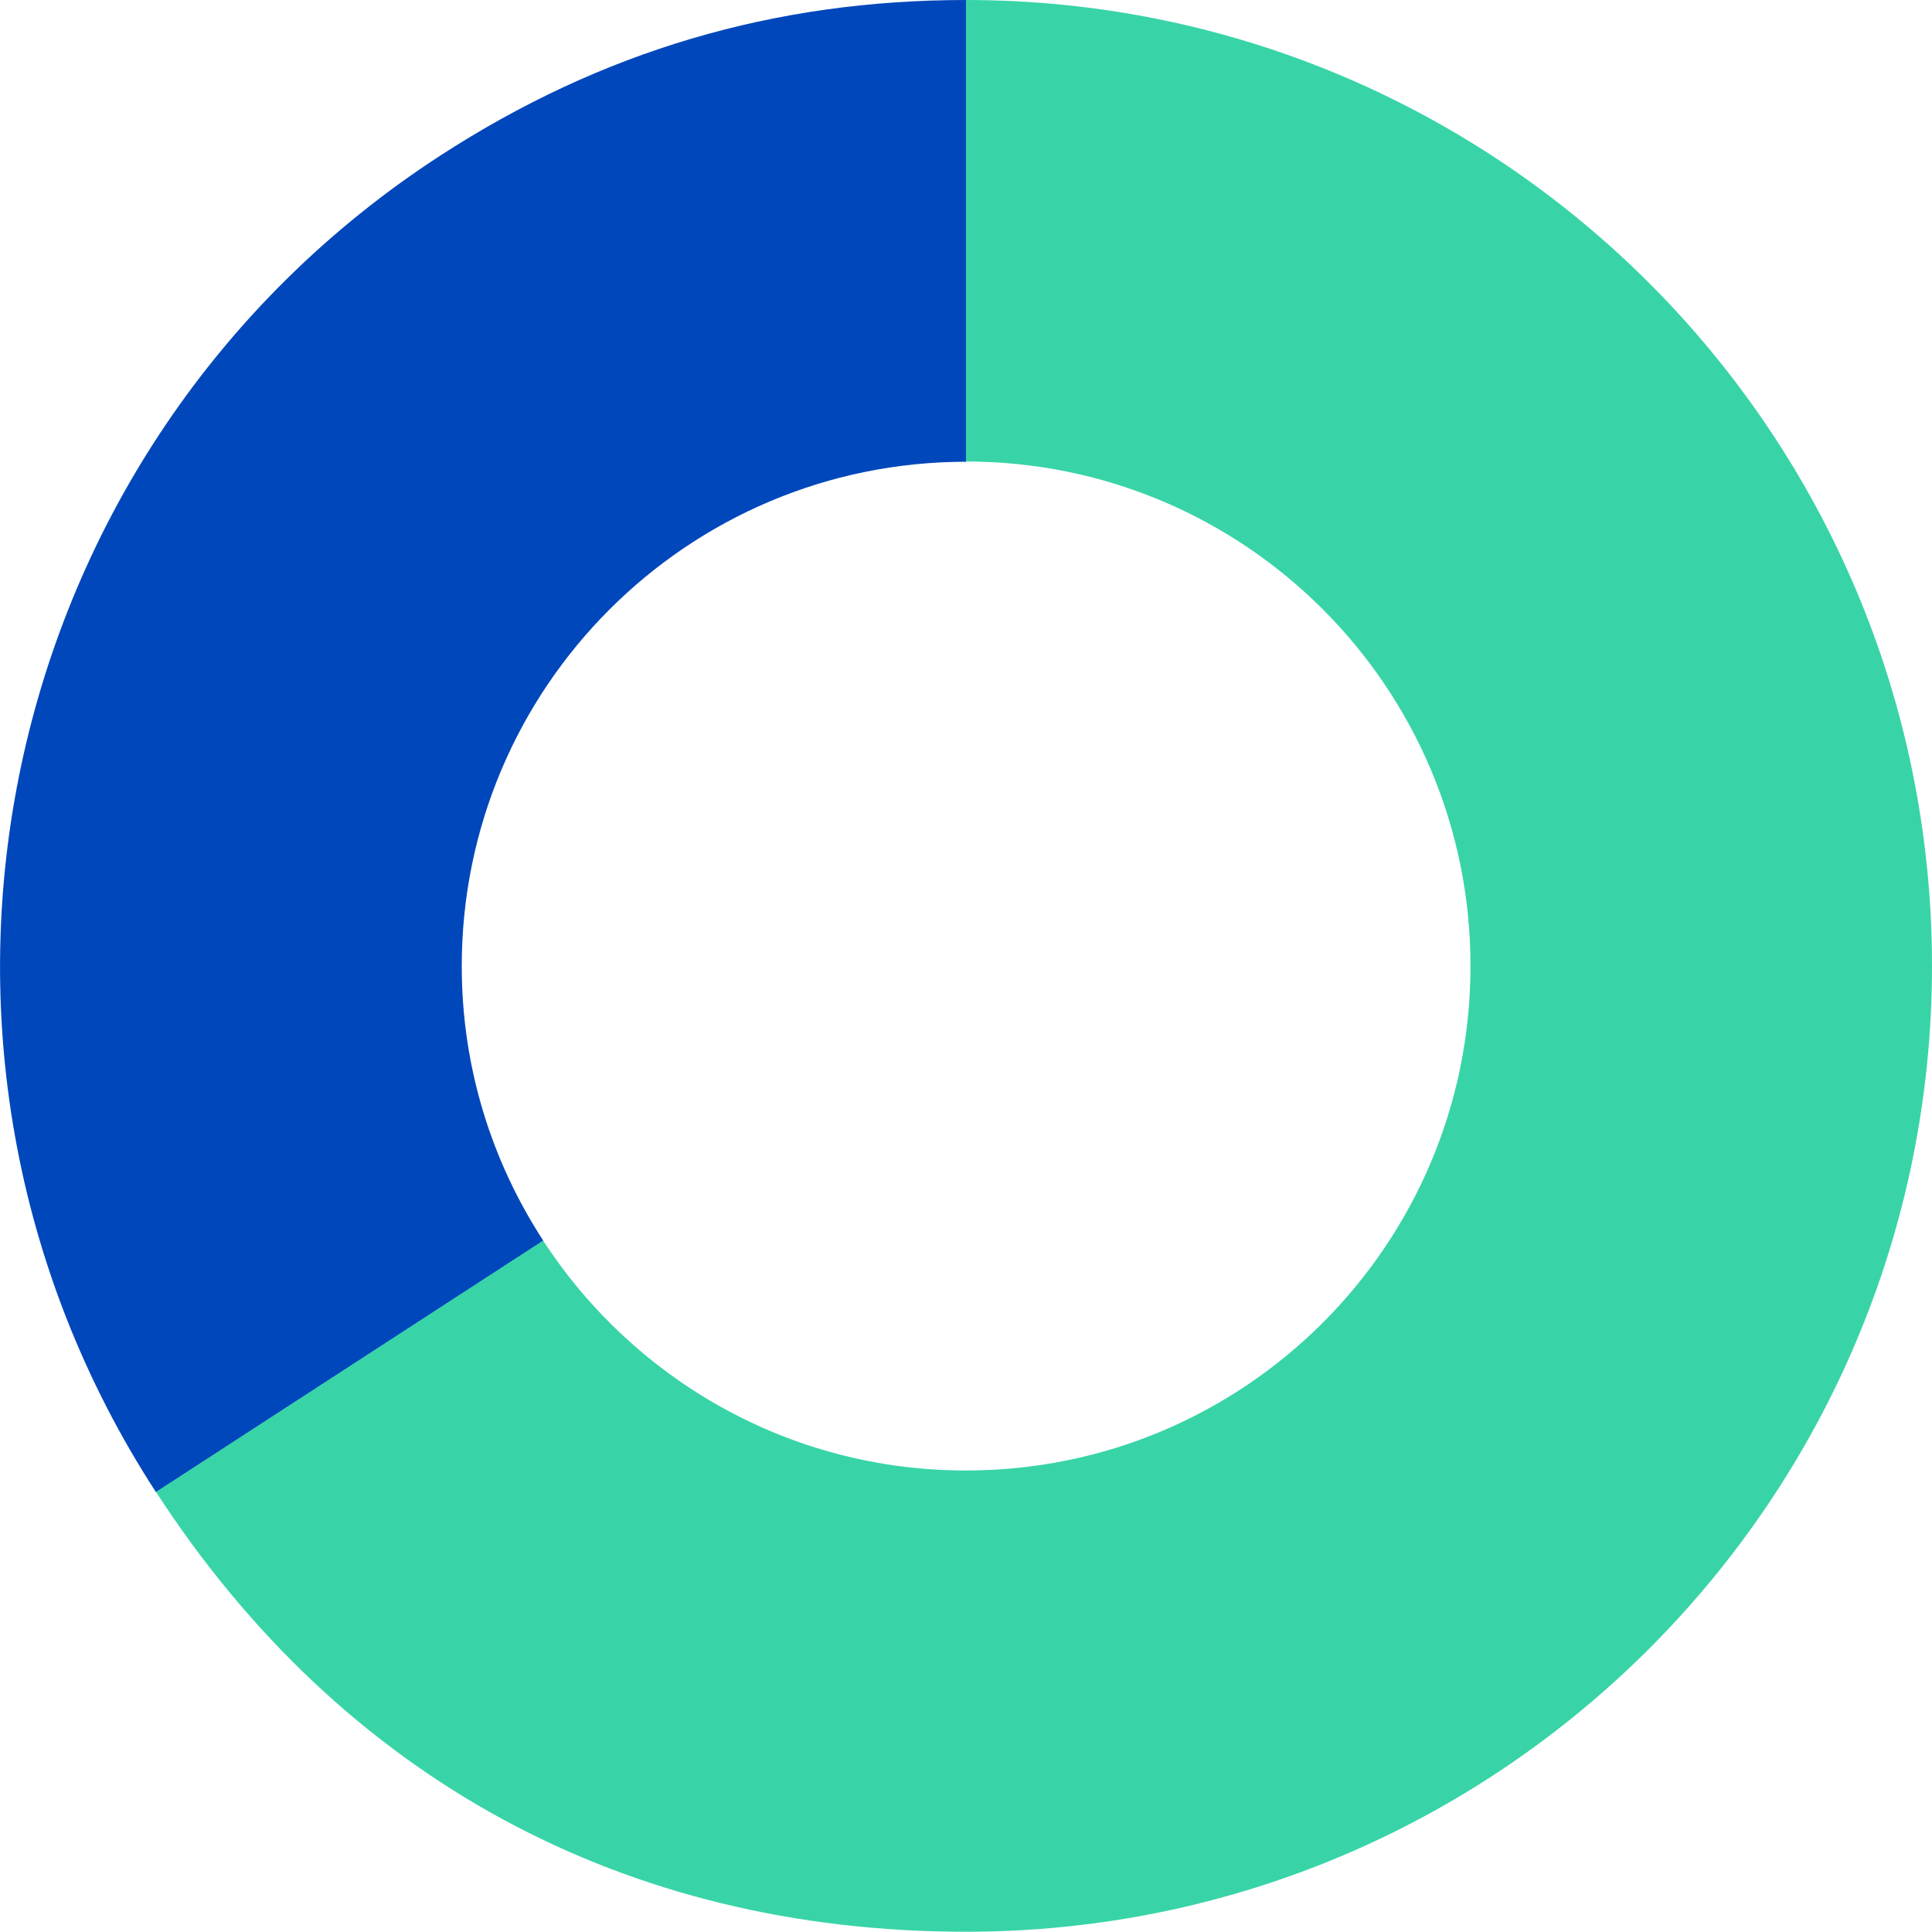
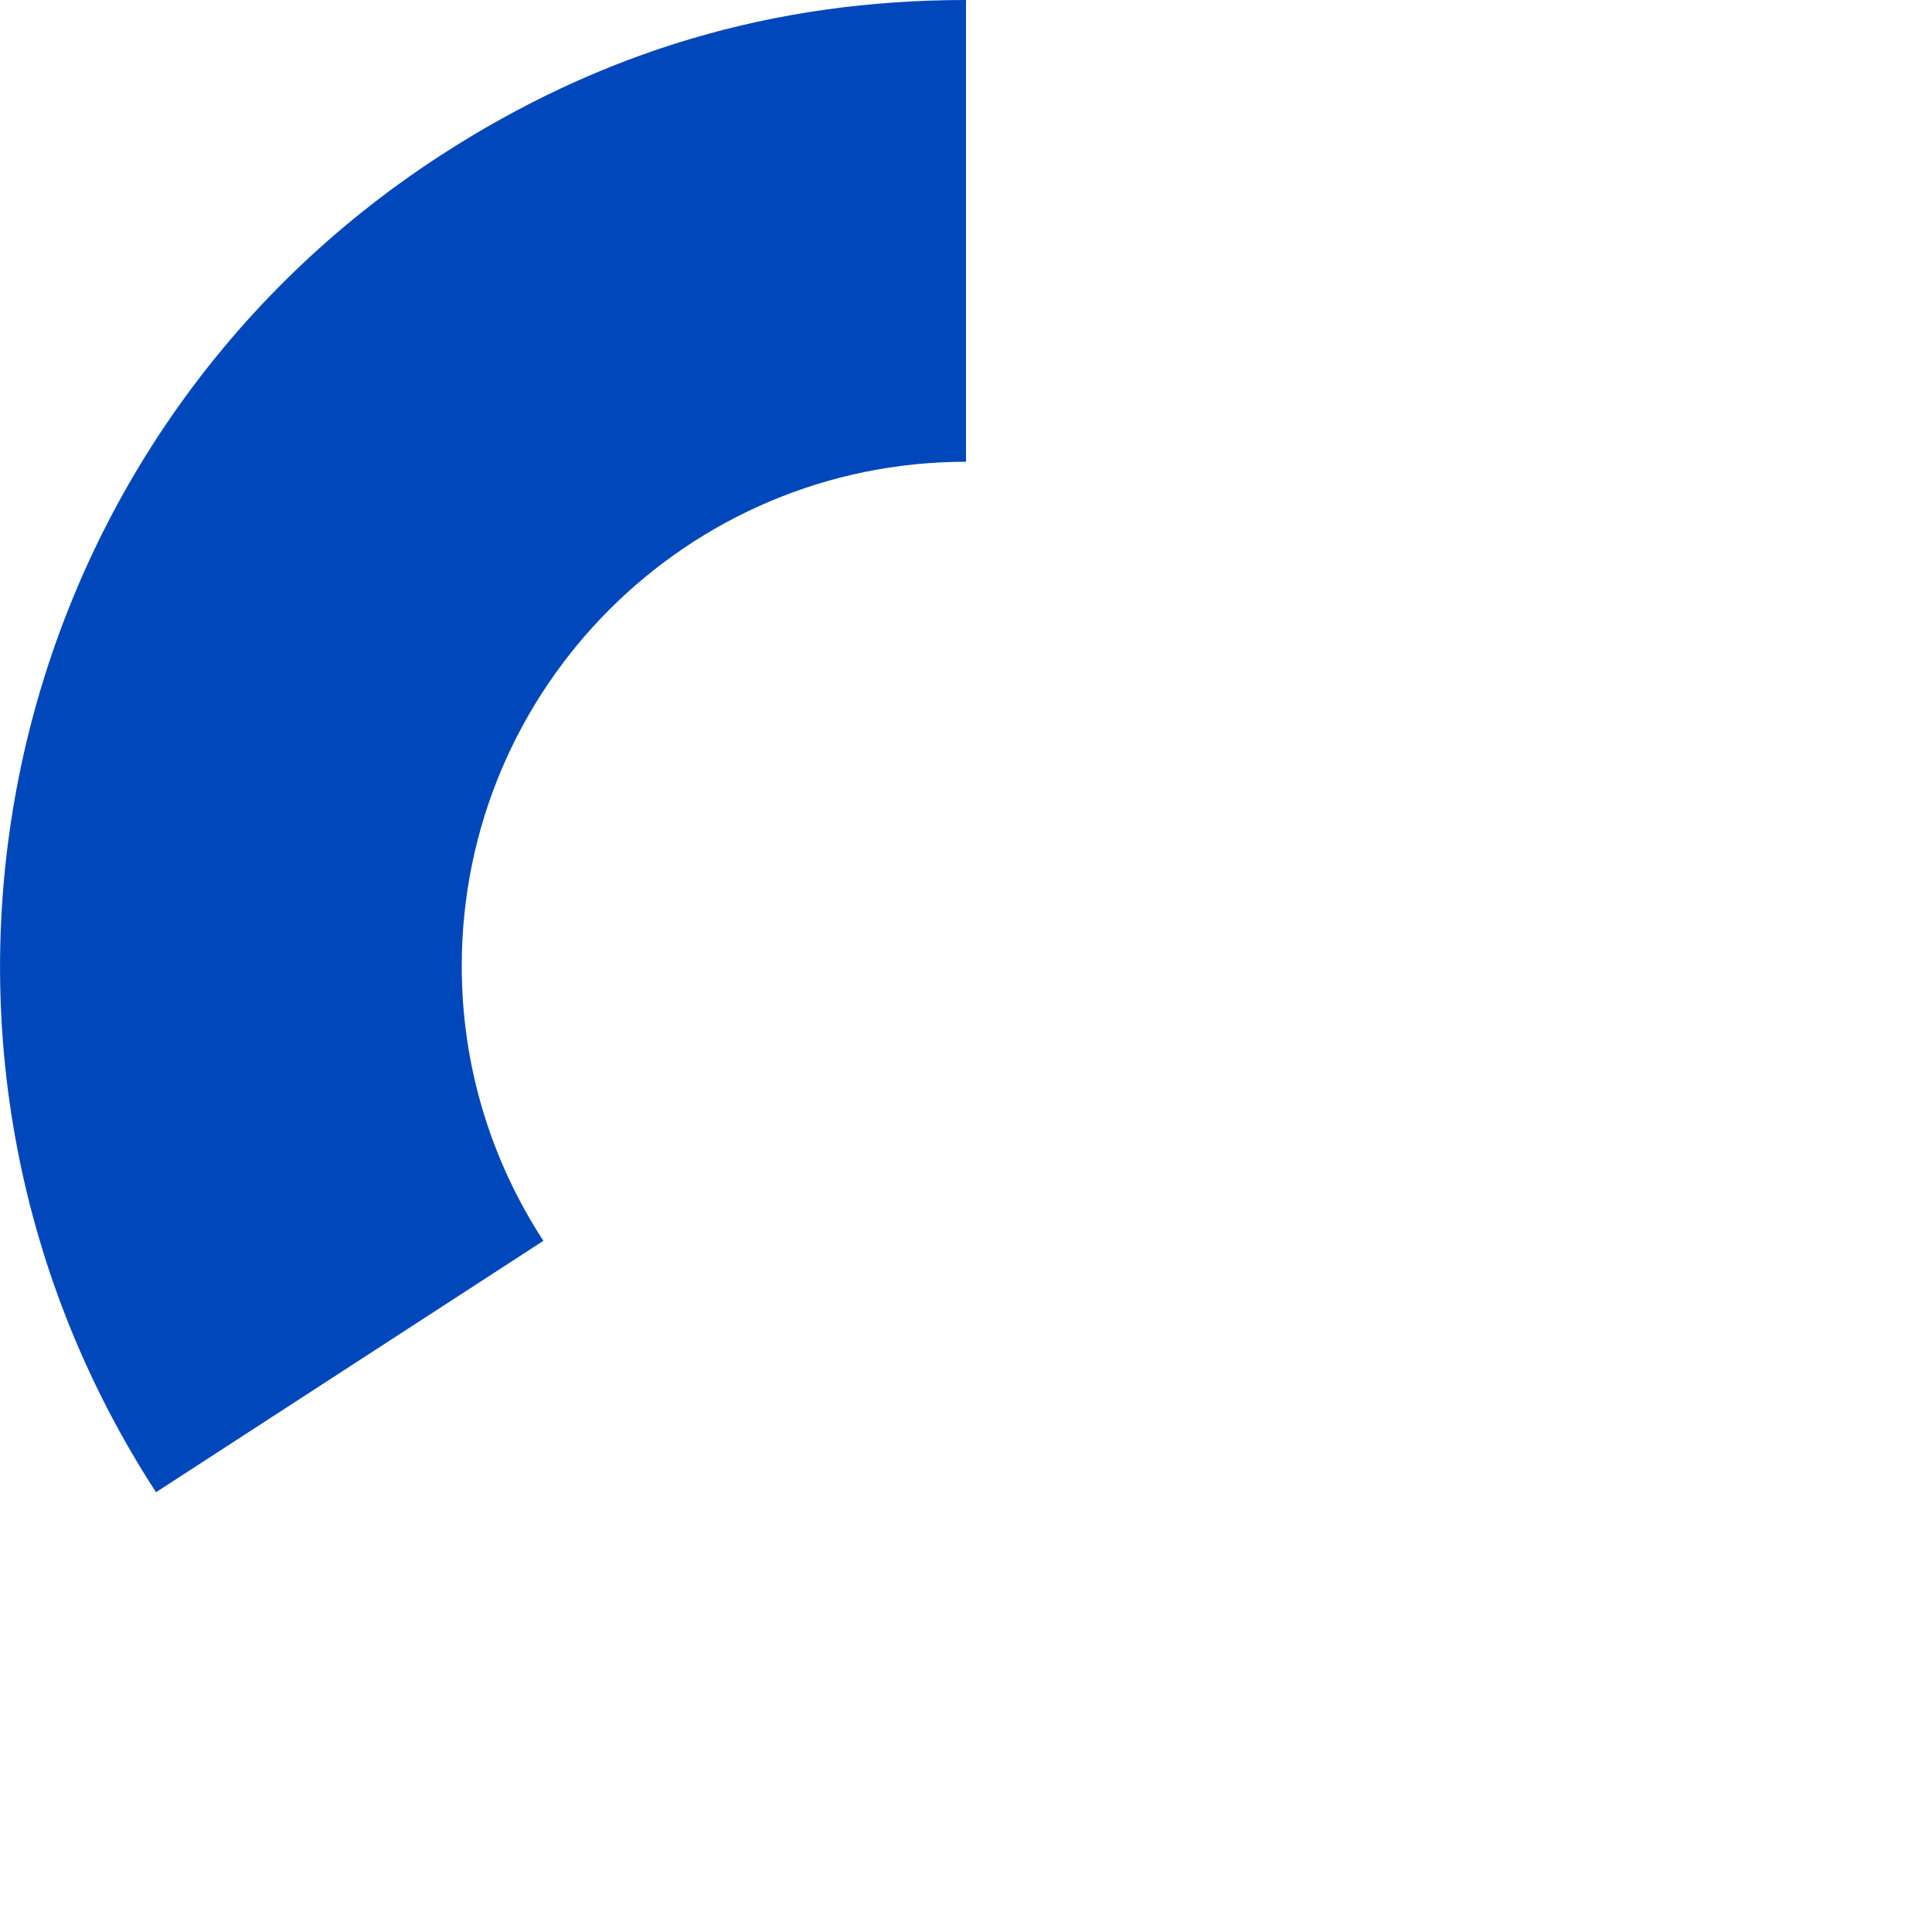
<svg xmlns="http://www.w3.org/2000/svg" id="Layer_268fee92da72c0" viewBox="0 0 80 80" aria-hidden="true" width="80px" height="80px">
  <defs>
    <linearGradient class="cerosgradient" data-cerosgradient="true" id="CerosGradient_id87c870f07" gradientUnits="userSpaceOnUse" x1="50%" y1="100%" x2="50%" y2="0%">
      <stop offset="0%" stop-color="#d1d1d1" />
      <stop offset="100%" stop-color="#d1d1d1" />
    </linearGradient>
    <linearGradient />
    <style>.cls-1-68fee92da72c0{fill:#0047bb;}.cls-2-68fee92da72c0{fill:#38d4a8;}</style>
  </defs>
  <g id="Graphics68fee92da72c0">
    <path class="cls-1-68fee92da72c0" d="M40,19.11V0C32.05,0,24.89,2.12,18.22,6.45-.31,18.49-5.57,43.26,6.46,61.79l16.04-10.41c-2.13-3.27-3.38-7.17-3.38-11.37,0-11.54,9.35-20.89,20.89-20.89h0Z" />
-     <path class="cls-2-68fee92da72c0" d="M80,40C80,17.91,62.09,0,40,0v19.11c11.54,0,20.89,9.35,20.89,20.89s-9.35,20.89-20.89,20.89c-7.34,0-13.78-3.79-17.51-9.52l-16.03,10.41c7.7,11.86,19.41,18.21,33.54,18.21,22.09,0,40-17.91,40-40" />
  </g>
</svg>